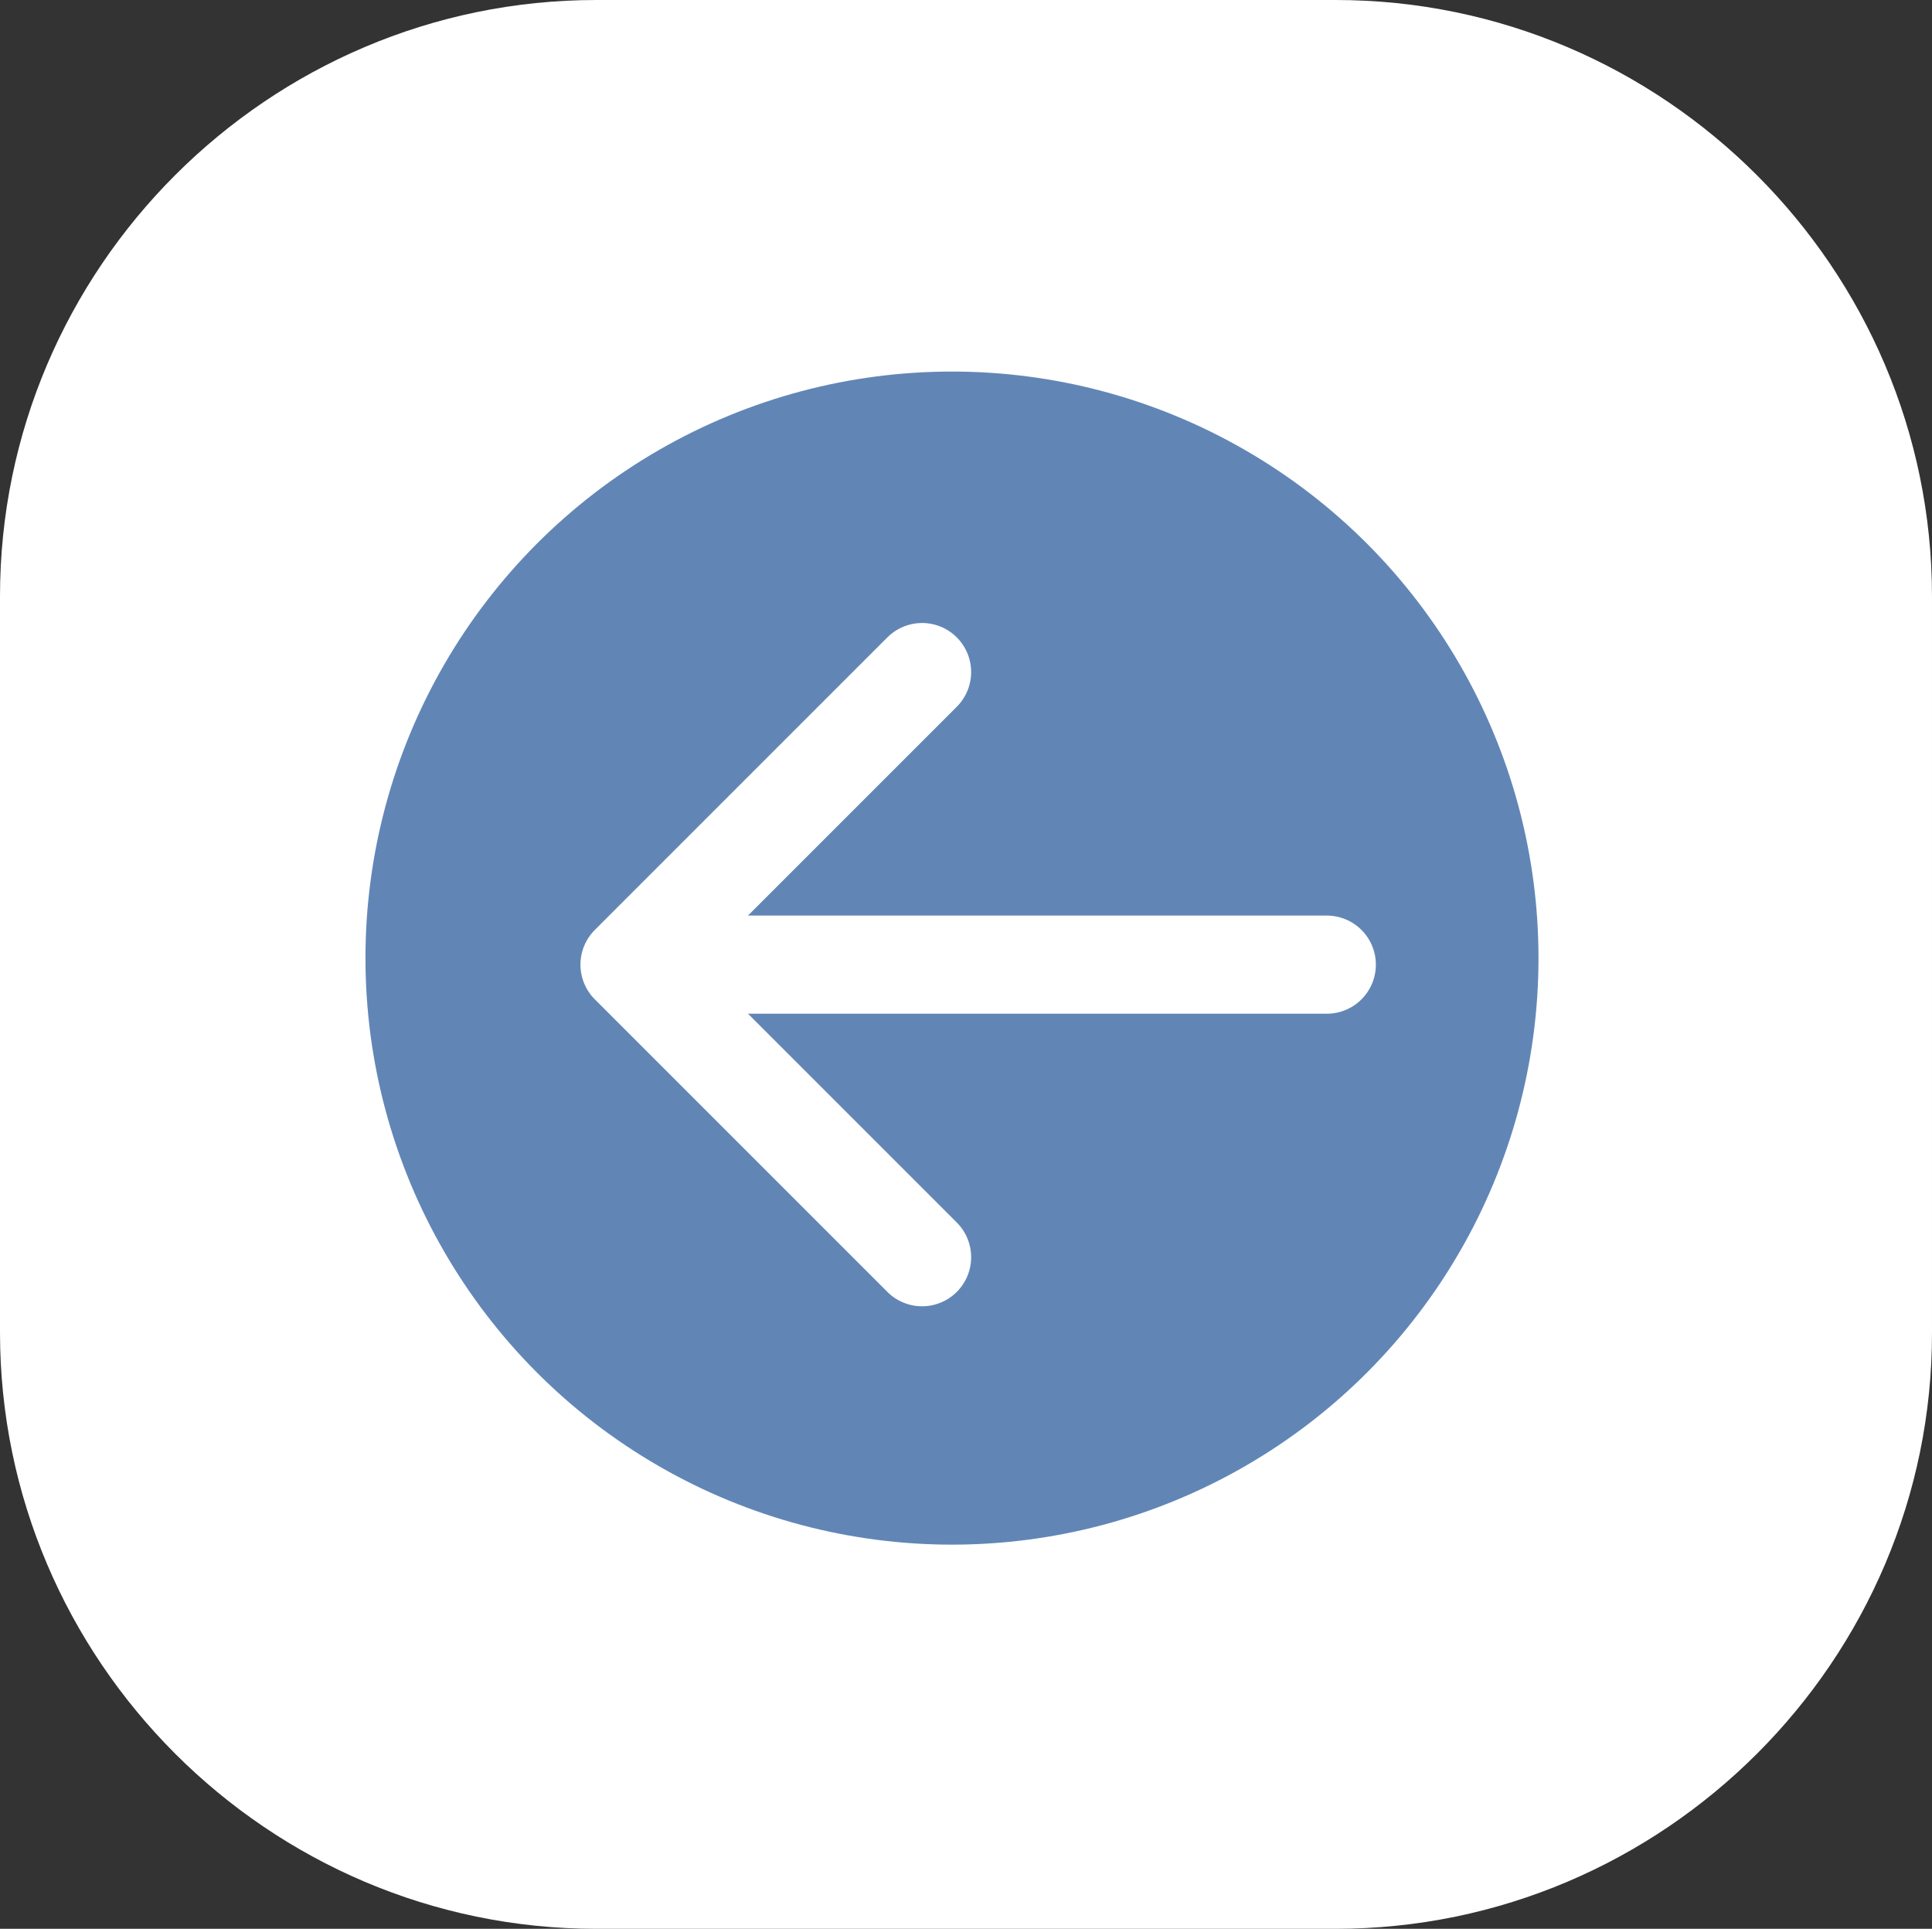
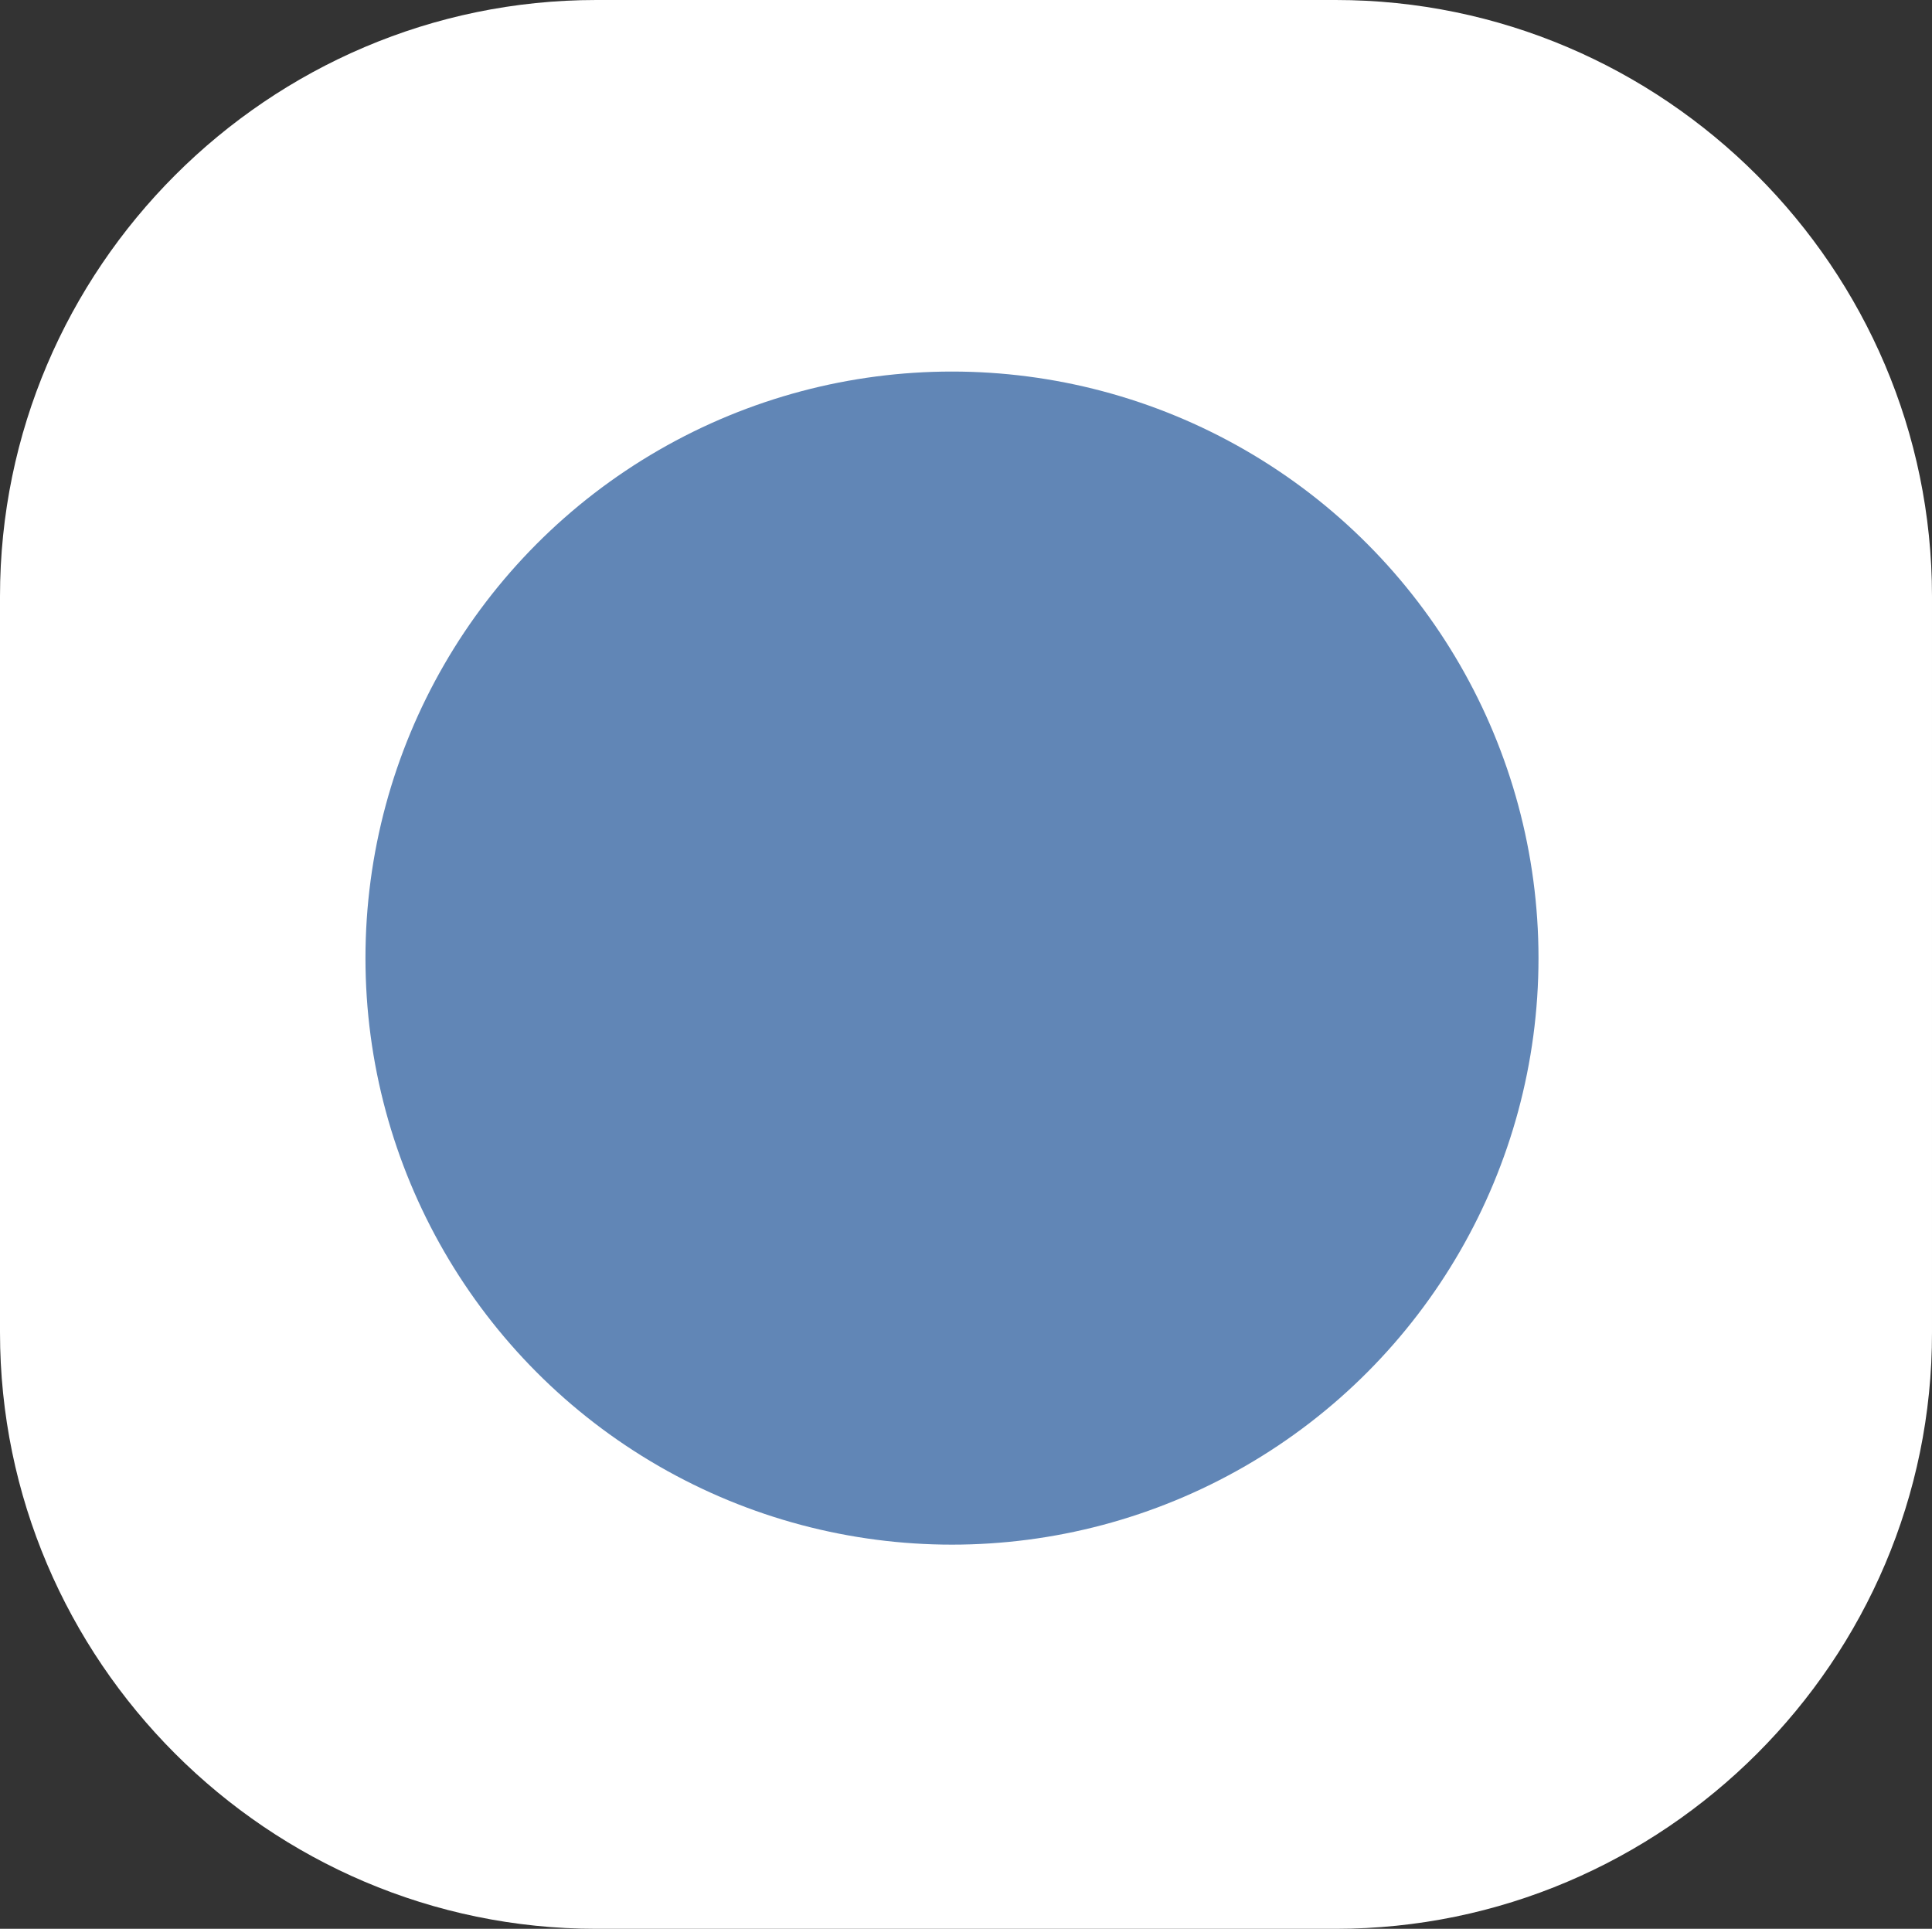
<svg xmlns="http://www.w3.org/2000/svg" version="1.1" id="Layer_1" x="0px" y="0px" width="41.34px" height="41.27px" viewBox="0 0 41.34 41.27" style="enable-background:new 0 0 41.34 41.27;" xml:space="preserve">
  <rect x="0" y="0" width="41.34" height="41.27" fill="#333333" stroke="none" />
  <style type="text/css">
	.st0{fill:#FFFFFF;}
	.st1{fill:#6186B6;}
	.st2{fill:none;stroke:#FFFFFF;stroke-width:2.1;stroke-linecap:round;stroke-linejoin:round;}
</style>
  <path class="st0" d="M28.58,41.27H12.76C5.74,41.27,0,35.53,0,28.51V12.76C0,5.74,5.74,0,12.76,0h15.82  c7.02,0,12.76,5.74,12.76,12.76v15.75C41.35,35.53,35.6,41.27,28.58,41.27z" />
  <circle class="st1" cx="20.37" cy="20.5" r="12.55" />
  <g>
-     <path class="st2" d="M19.73,14.38l-6.26,6.26l6.26,6.26" />
-     <path class="st2" d="M28.39,20.64H13.96" />
-   </g>
+     </g>
</svg>